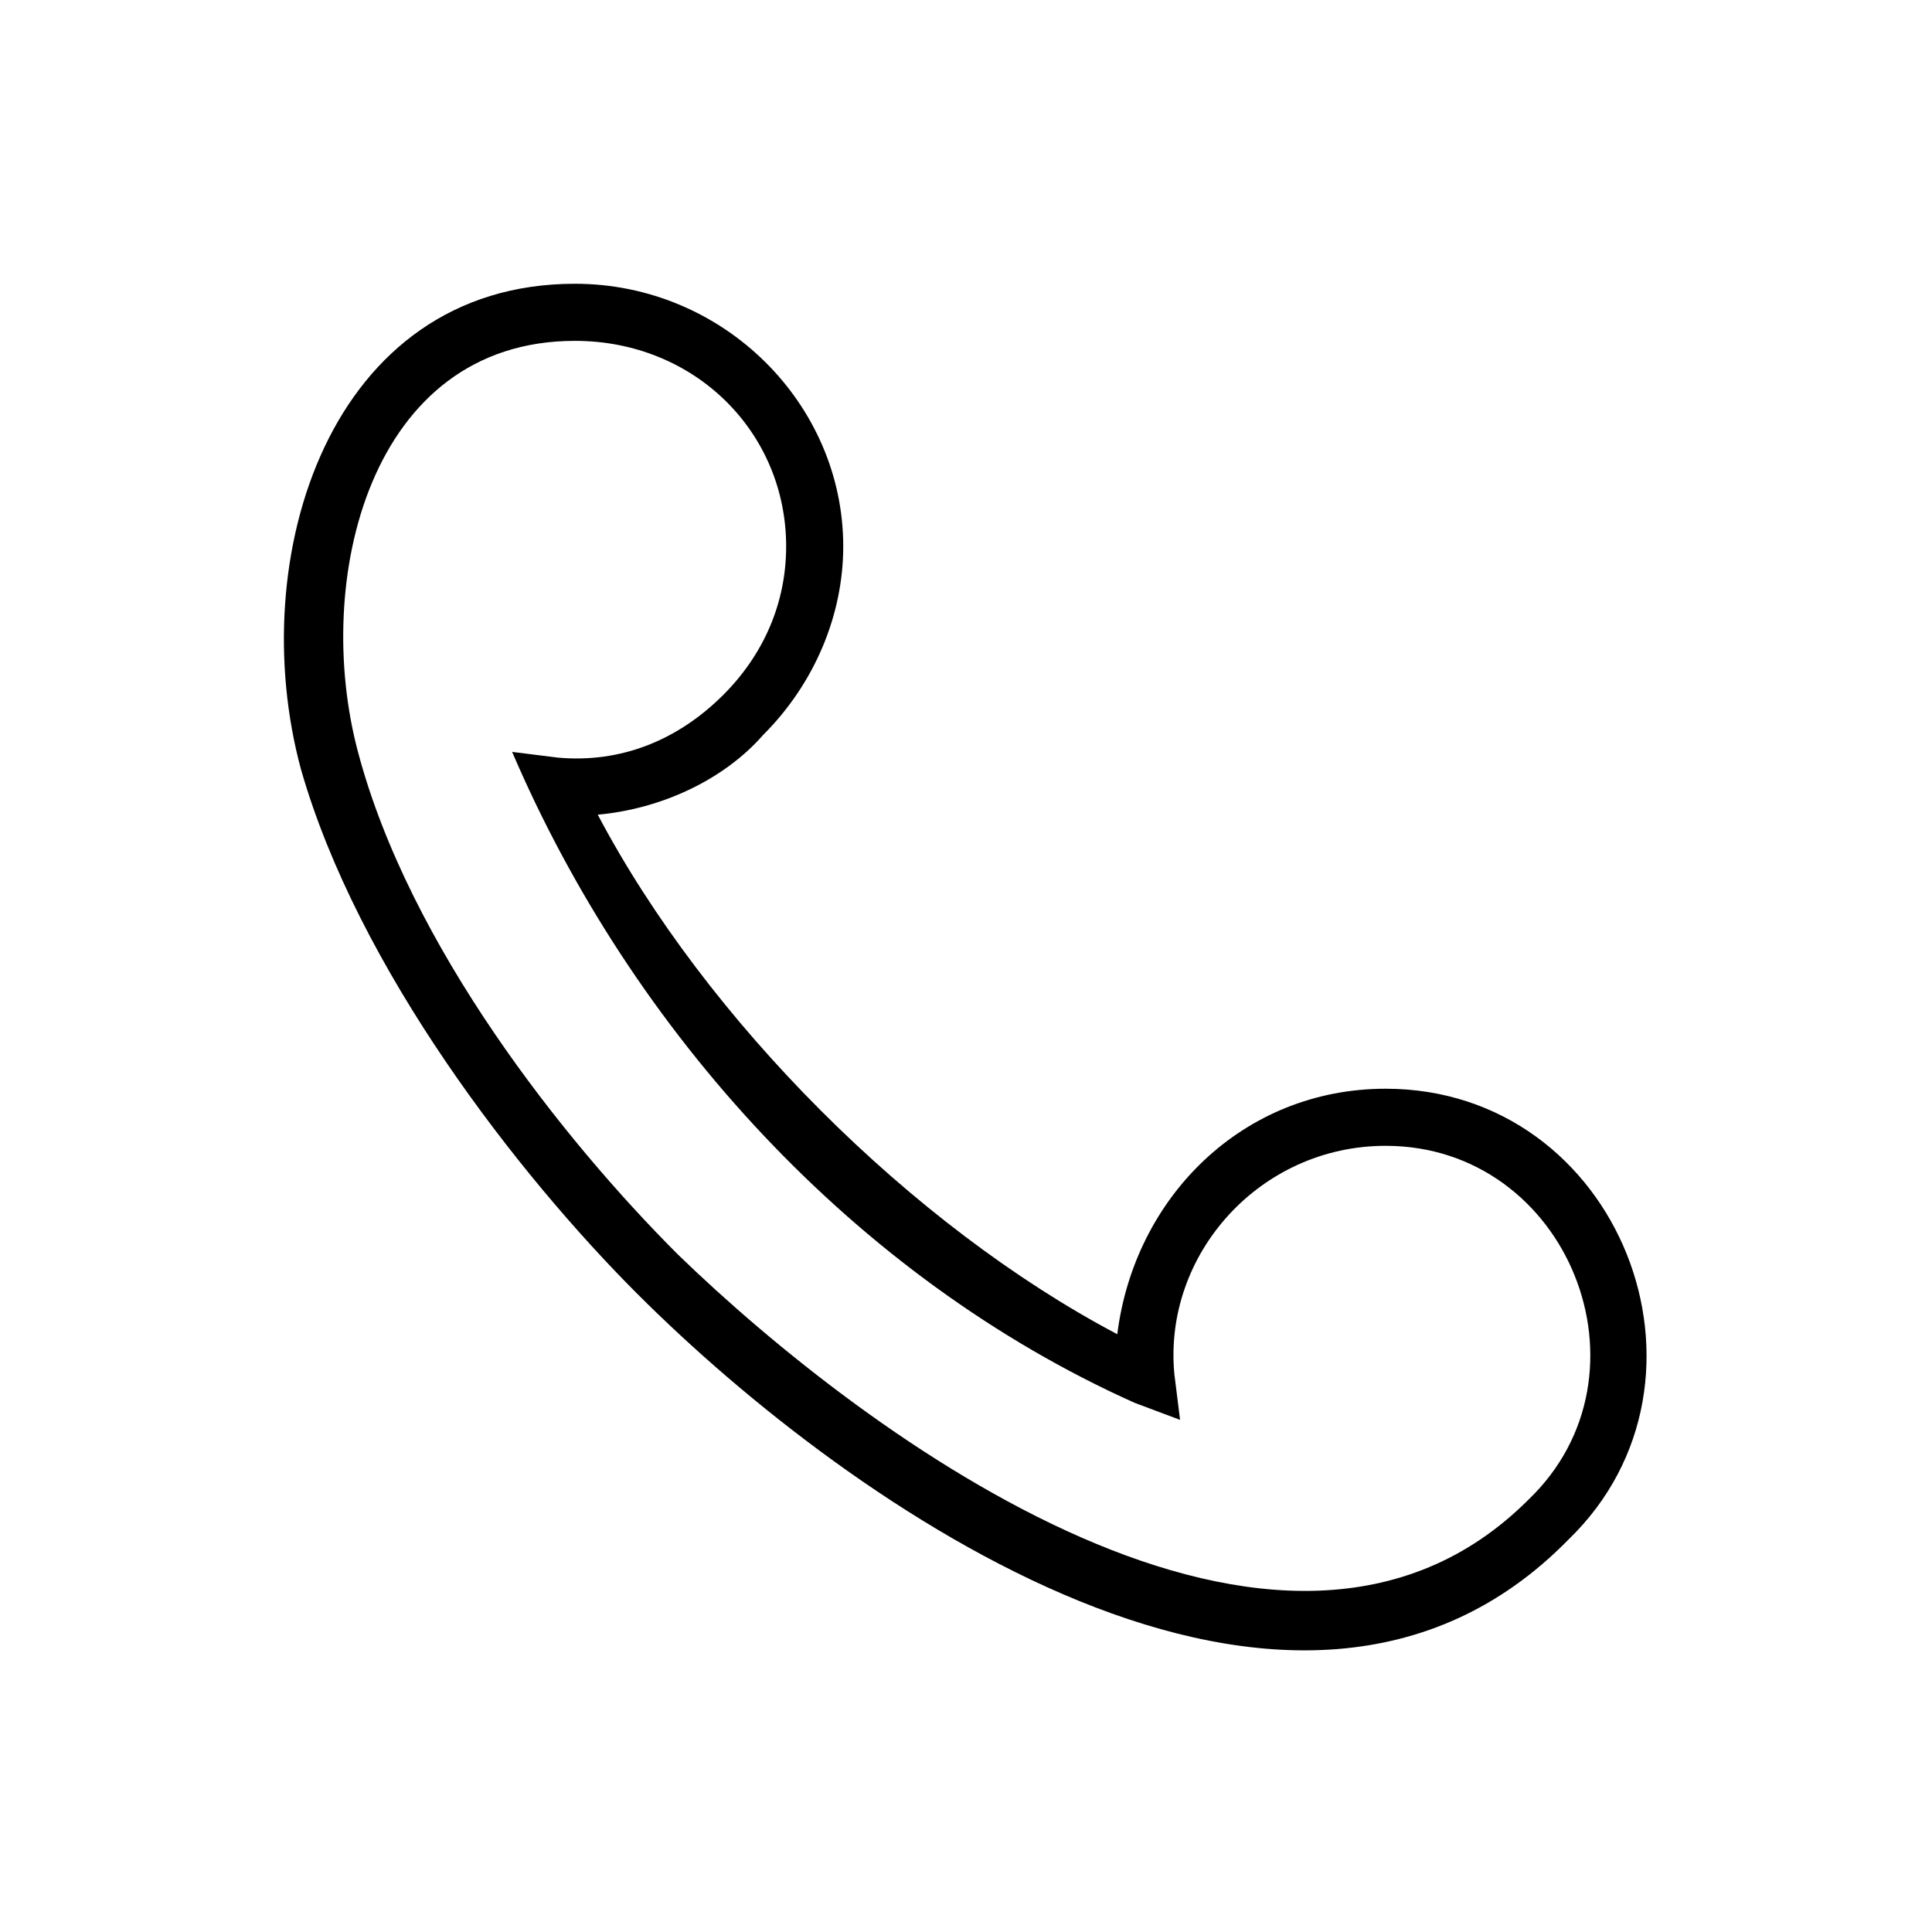
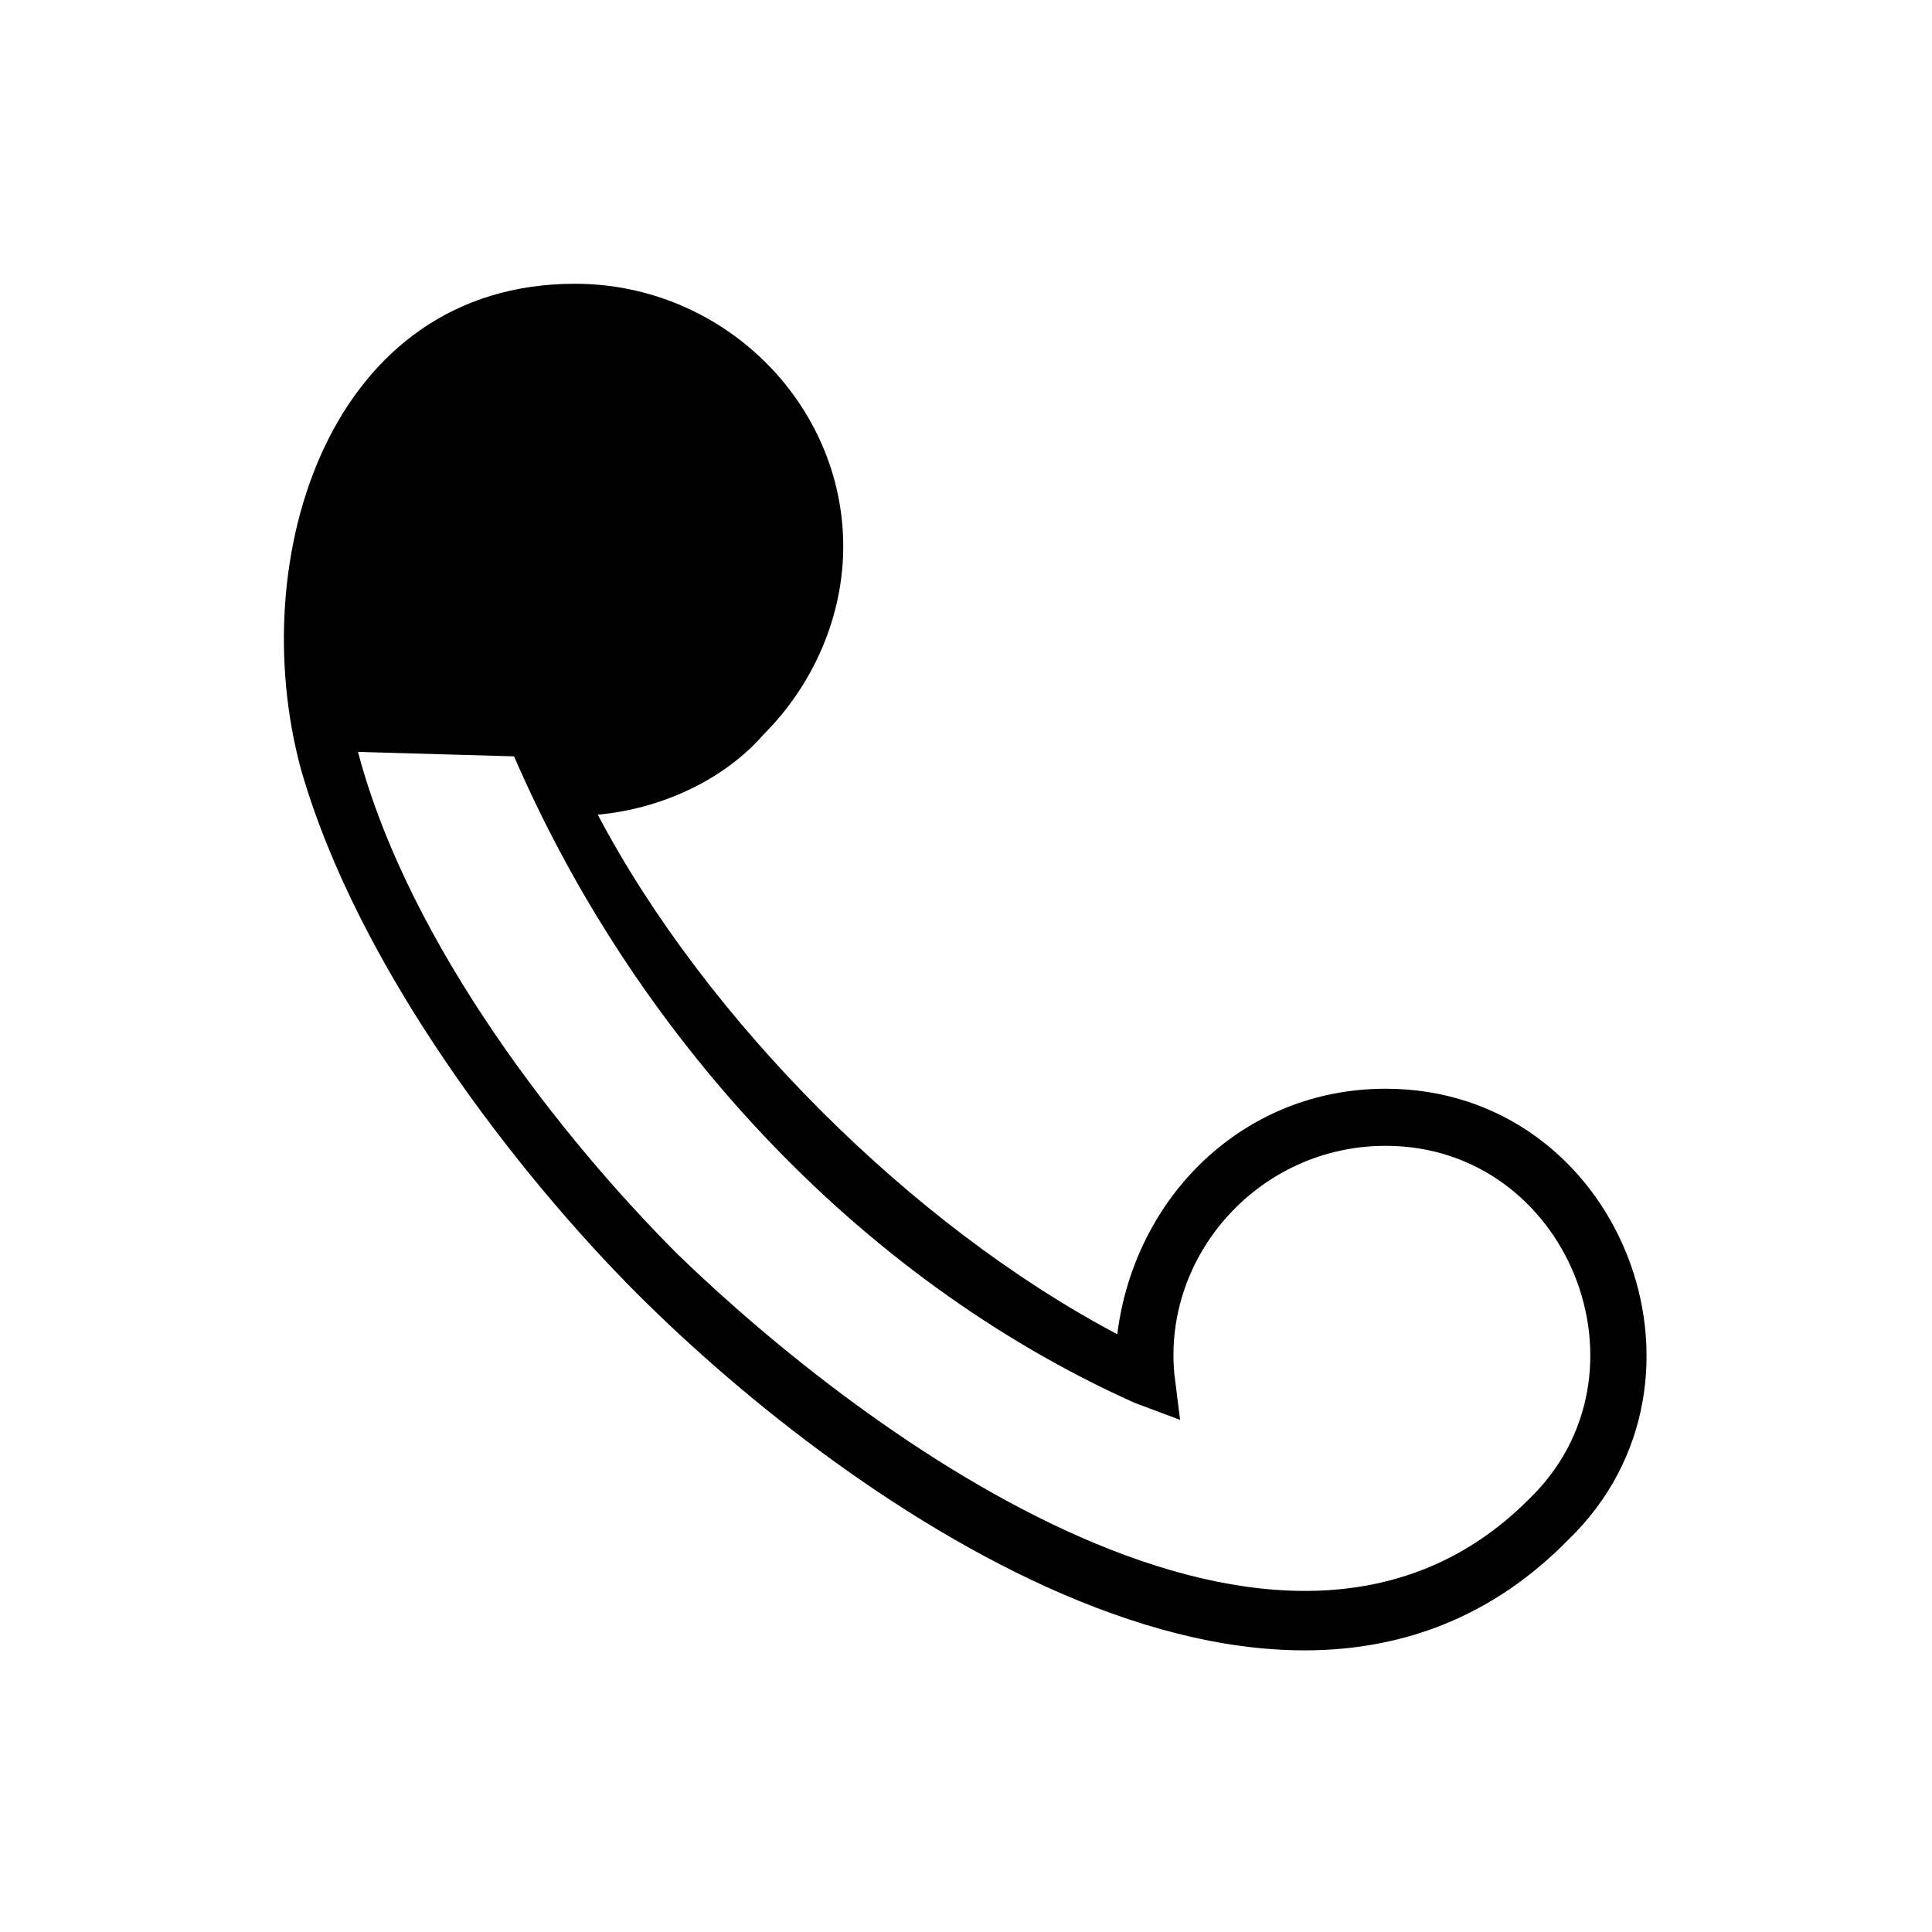
<svg xmlns="http://www.w3.org/2000/svg" fill="#000000" width="800px" height="800px" version="1.1" viewBox="144 144 512 512">
-   <path d="m313 486.99c-31.773-31.773-74.133-86.238-89.262-139.19-15.129-55.98 7.566-128.6 72.621-128.6 39.336 0 71.109 31.773 71.109 69.594 0 18.156-7.566 36.312-21.18 49.926-10.59 12.105-27.234 19.668-43.875 21.18 28.746 54.465 83.211 108.93 137.68 137.68 4.539-36.312 33.285-65.055 71.109-65.055 62.031 0 92.289 77.16 48.414 119.52-72.621 74.133-190.63-9.078-246.61-65.055zm-74.133-143.73c13.617 51.441 54.465 102.88 84.727 133.14 49.926 48.414 160.37 130.11 225.43 65.055 34.797-33.285 10.59-93.801-37.824-93.801-33.285 0-59.004 28.746-55.98 60.52l1.512 12.105-12.105-4.539c-74.133-33.285-133.14-98.34-164.91-172.48l12.105 1.512c16.641 1.512 31.773-4.539 43.875-16.641 10.59-10.59 16.641-24.207 16.641-39.336 0-30.258-24.207-54.465-55.98-54.465-54.465 0-69.594 63.543-57.492 108.93z" />
+   <path d="m313 486.99c-31.773-31.773-74.133-86.238-89.262-139.19-15.129-55.98 7.566-128.6 72.621-128.6 39.336 0 71.109 31.773 71.109 69.594 0 18.156-7.566 36.312-21.18 49.926-10.59 12.105-27.234 19.668-43.875 21.18 28.746 54.465 83.211 108.93 137.68 137.68 4.539-36.312 33.285-65.055 71.109-65.055 62.031 0 92.289 77.16 48.414 119.52-72.621 74.133-190.63-9.078-246.61-65.055zm-74.133-143.73c13.617 51.441 54.465 102.88 84.727 133.14 49.926 48.414 160.37 130.11 225.43 65.055 34.797-33.285 10.59-93.801-37.824-93.801-33.285 0-59.004 28.746-55.98 60.52l1.512 12.105-12.105-4.539c-74.133-33.285-133.14-98.34-164.91-172.48l12.105 1.512z" />
</svg>